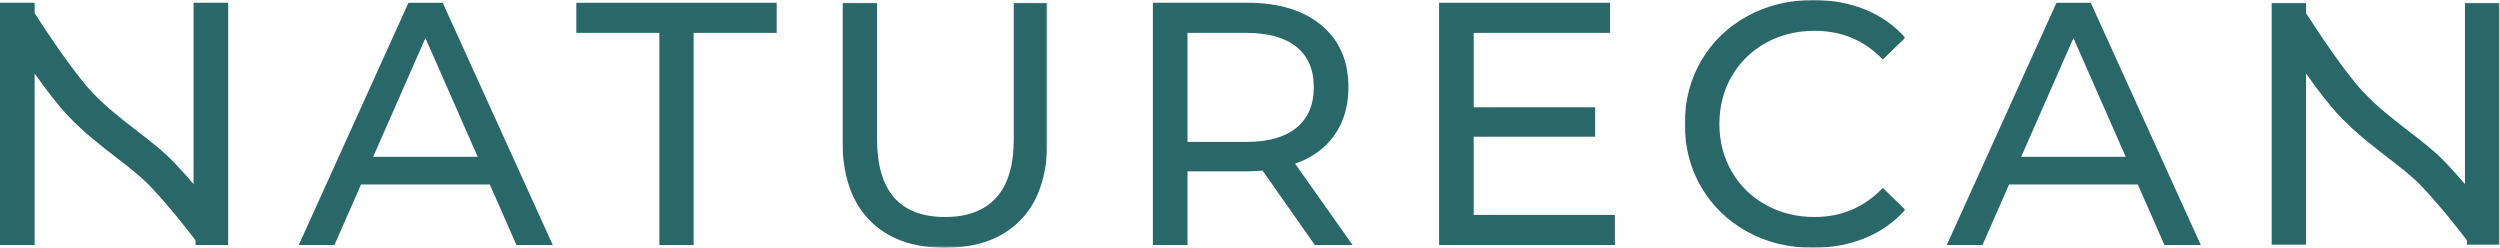
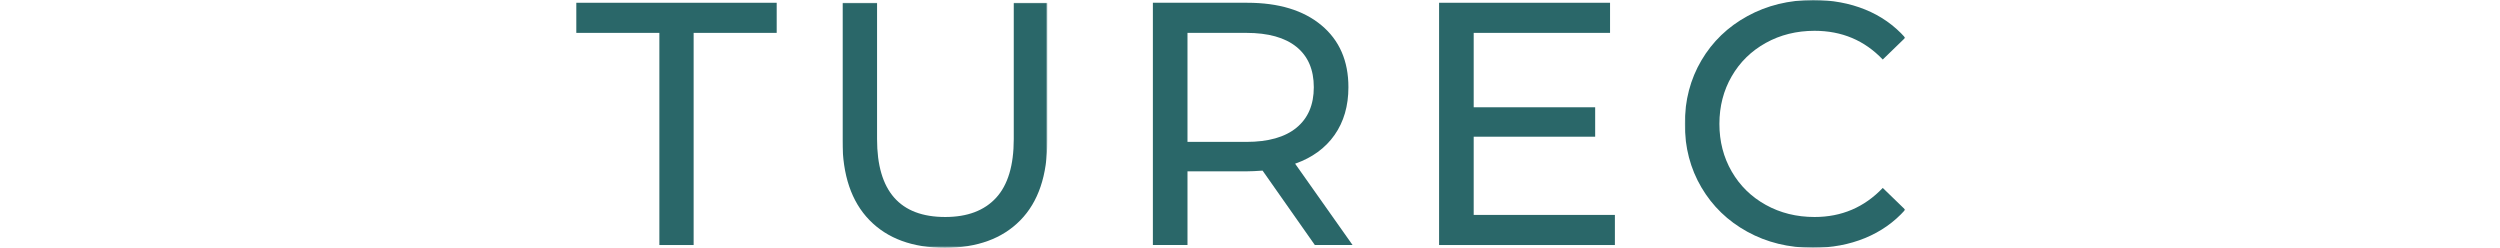
<svg xmlns="http://www.w3.org/2000/svg" height="125" viewBox="0 0 1261 125" width="1261">
  <mask id="a" fill="#fff">
    <path d="m0 0h103.342v123.59h-103.342z" fill="#fff" fill-rule="evenodd" />
  </mask>
  <mask id="b" fill="#fff">
    <path d="m0 0h111.197v124.986h-111.197z" fill="#fff" fill-rule="evenodd" />
  </mask>
  <mask id="c" fill="#fff">
-     <path d="m0 0h115.084v122.186h-115.084z" fill="#fff" fill-rule="evenodd" />
-   </mask>
+     </mask>
  <g fill="#2a6769" fill-rule="evenodd">
-     <path d="m240.941 79.076-26.359-59.875-26.359 59.875zm6.109 13.965h-64.937l-13.441 30.549h-17.98l55.336-122.194h17.282l55.511 122.194h-18.329z" />
    <path d="m332.587 16.583h-41.895v-15.187h101.072v15.187h-41.895v107.007h-17.282z" />
    <path d="m13.616 109.625c-9.077-9.31-13.616-22.693-13.616-40.149v-69.476h17.457v68.777c0 26.185 11.461 39.277 34.388 39.277 11.172 0 19.726-3.23 25.661-9.689 5.935-6.458 8.903-16.321 8.903-29.588v-68.777h16.933v69.476c0 17.573-4.539 30.984-13.617 40.236-9.077 9.252-21.762 13.878-38.054 13.878-16.294 0-28.978-4.653-38.055-13.965" mask="url(#a)" transform="translate(424.932 1.396)" />
    <path d="m653.955 64.413c5.817-4.771 8.729-11.578 8.729-20.424 0-8.843-2.912-15.623-8.729-20.336-5.82-4.714-14.257-7.07-25.312-7.07h-29.675v54.987h29.675c11.055 0 19.492-2.384 25.312-7.157zm9.252 59.177-26.359-37.531c-3.259.235-5.821.349-7.681.349h-30.199v37.182h-17.456v-122.194h47.655c15.825 0 28.279 3.784 37.356 11.347 9.078 7.566 13.617 17.98 13.617 31.246 0 9.427-2.331 17.456-6.983 24.09-4.656 6.633-11.29 11.464-19.9 14.488l28.977 41.023z" />
    <path d="m814.551 108.403v15.187h-88.678v-122.194h86.234v15.187h-68.778v37.531h61.272v14.838h-61.272v39.451z" />
    <path d="m31.509 116.869c-9.836-5.411-17.544-12.857-23.13-22.344-5.586-9.483-8.379-20.162-8.379-32.032s2.793-22.546 8.379-32.032c5.586-9.484 13.324-16.933 23.217-22.344 9.891-5.412 20.947-8.117 33.167-8.117 9.541 0 18.269 1.6 26.184 4.8 7.913 3.202 14.664 7.943 20.25 14.227l-11.347 10.997c-9.195-9.658-20.658-14.488-34.389-14.488-9.077 0-17.281 2.037-24.613 6.109-7.332 4.076-13.065 9.689-17.194 16.845-4.132 7.157-6.198 15.16-6.198 24.003 0 8.846 2.066 16.845 6.198 24.002 4.129 7.157 9.862 12.773 17.194 16.846 7.332 4.075 15.536 6.109 24.613 6.109 13.616 0 25.077-4.888 34.389-14.663l11.347 10.997c-5.586 6.284-12.367 11.058-20.337 14.314-7.973 3.26-16.731 4.888-26.272 4.888-12.219 0-23.246-2.706-33.079-8.117" mask="url(#b)" transform="translate(849.813)" />
-     <path d="m1072.205 79.076-26.359-59.875-26.359 59.875zm6.109 13.965h-64.936l-13.442 30.549h-17.98l55.337-122.194h17.281l55.511 122.194h-18.329z" />
-     <path d="m115.084 123.582c-.004-40.729.002-81.457 0-122.186-5.82 0-11.639 0-17.458 0 0 30.373.001 60.744.001 91.116l.013.357c-2.974-3.469-6.227-7.124-9.63-10.719-5.409-5.714-11.972-10.772-18.921-16.129-7.553-5.821-15.363-11.841-22.374-19.221-9.851-10.37-24.535-32.828-29.259-40.191v-5.213h-17.456v122.186h17.456c-.001-28.843 0-57.685 0-86.527 5.58 7.866 11.742 15.989 16.934 21.454 7.917 8.333 16.631 15.051 24.32 20.977 6.408 4.939 12.459 9.604 16.954 14.352 10.688 11.289 20.079 23.558 22.937 27.367l.08 2.377z" />
    <path d="m115.084 122.186c-.004-40.729.003-81.457-.001-122.186-5.818 0-11.638 0-17.456 0 0 30.373.001 60.744.001 91.116l.012.357c-2.973-3.469-6.227-7.124-9.63-10.719-5.408-5.714-11.972-10.772-18.921-16.129-7.553-5.821-15.362-11.841-22.373-19.221-9.852-10.37-24.536-32.828-29.26-40.191v-5.213h-17.456v122.186h17.456c-.001-28.843 0-57.685 0-86.527 5.58 7.866 11.742 15.989 16.935 21.454 7.916 8.333 16.63 15.051 24.32 20.977 6.407 4.939 12.459 9.604 16.953 14.352 10.689 11.289 20.079 23.558 22.937 27.367l.081 2.377z" mask="url(#c)" transform="translate(1145.695 1.403)" />
  </g>
</svg>